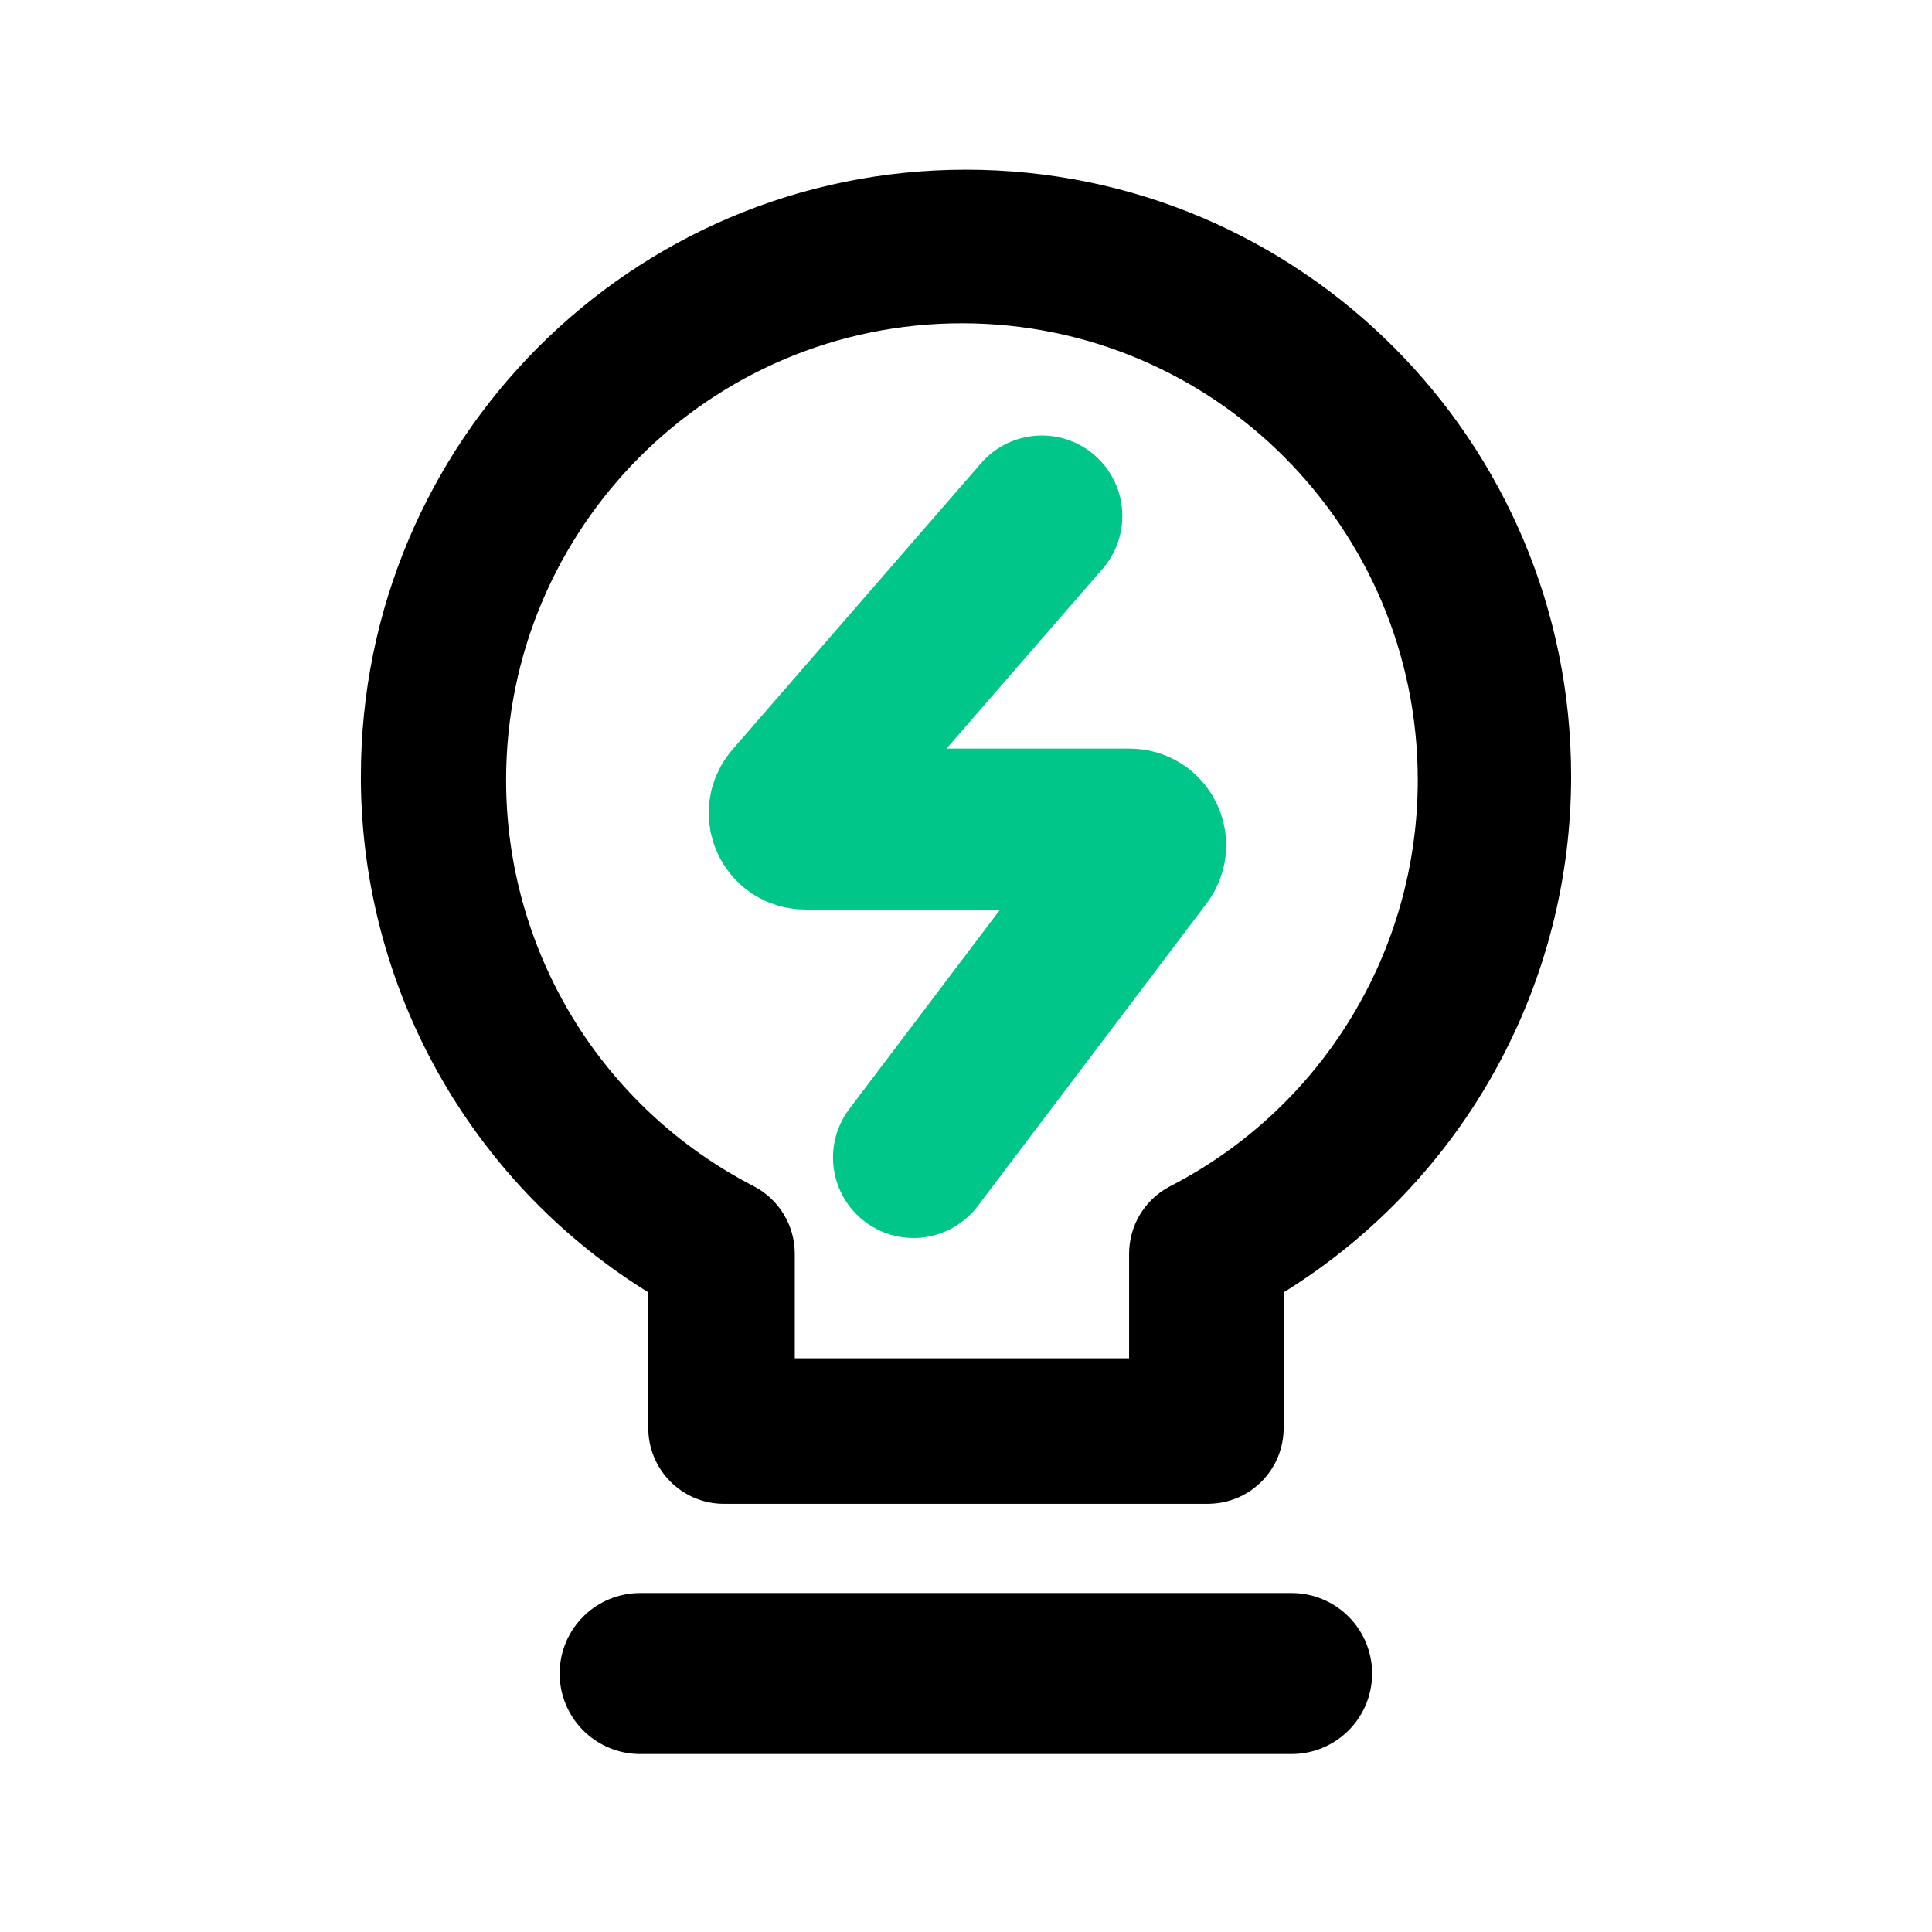
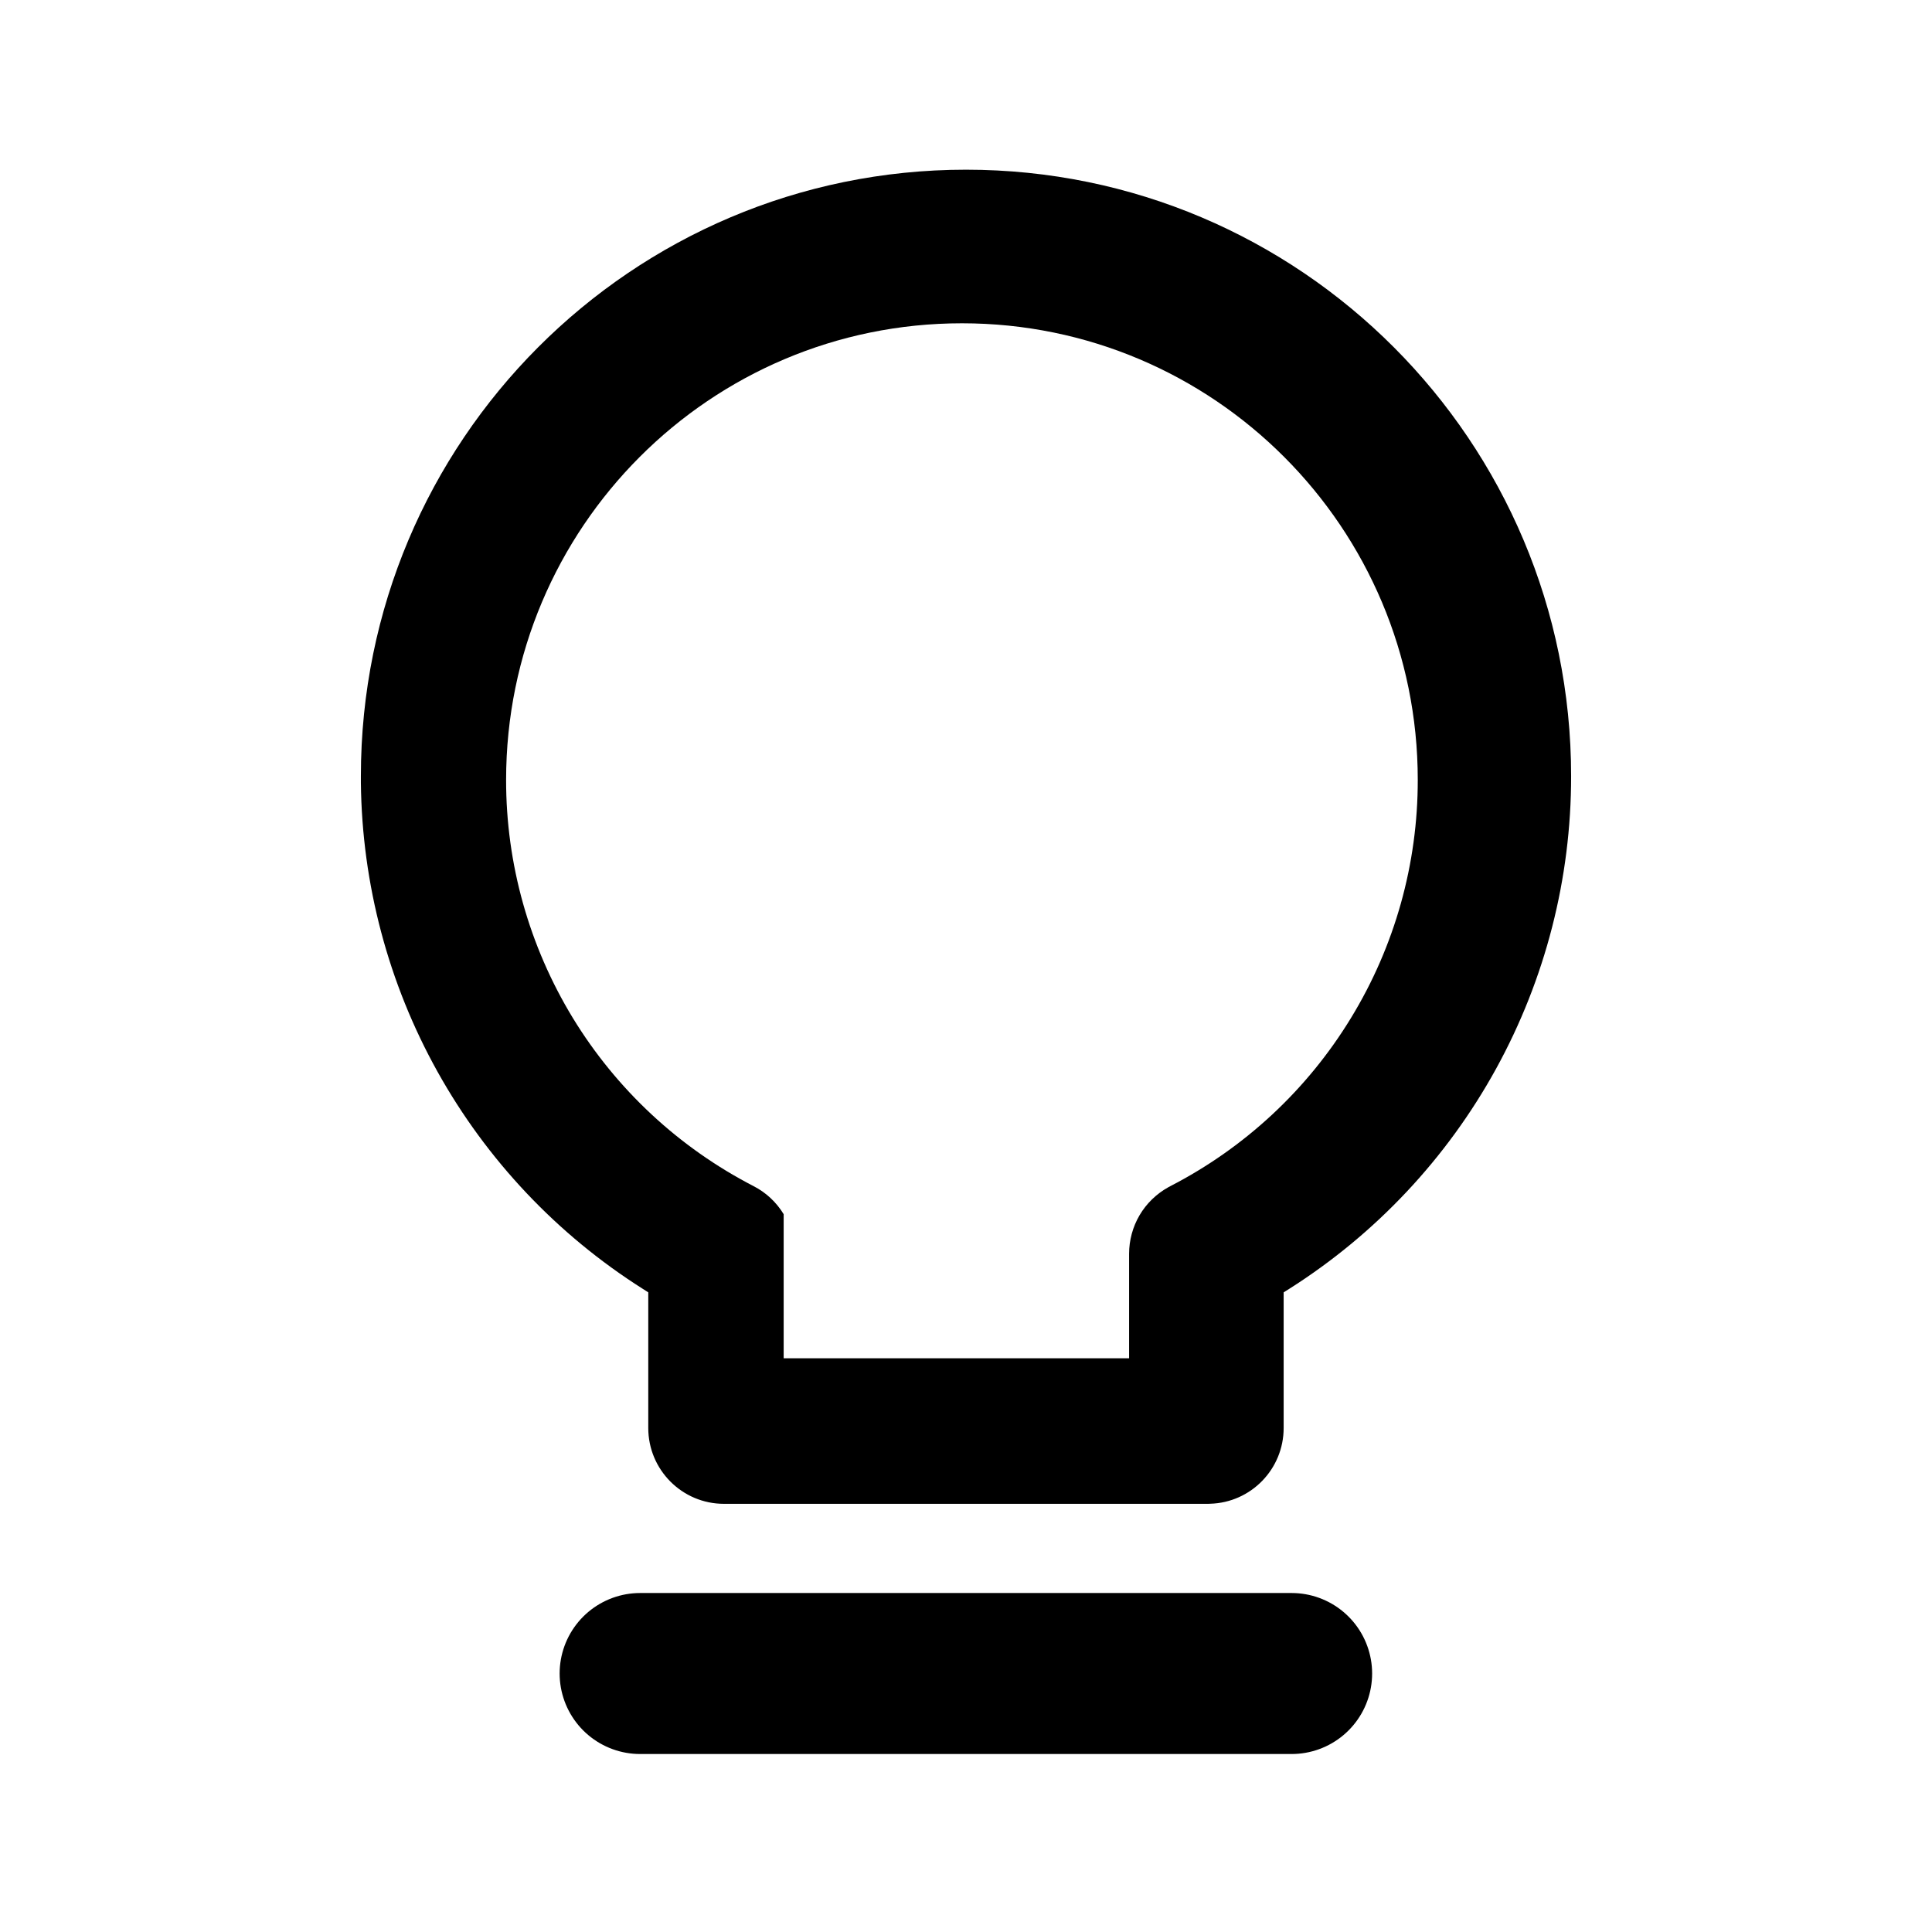
<svg xmlns="http://www.w3.org/2000/svg" width="24" height="24" viewBox="0 0 24 24" fill="none">
-   <path d="M12 2.108C16.151 2.108 19.517 5.48 19.517 9.641C19.518 10.912 19.197 12.162 18.585 13.276C17.973 14.389 17.089 15.33 16.016 16.01L15.946 16.054V17.739C15.946 18.25 15.54 18.666 15.033 18.68L15.007 18.681H8.993C8.474 18.681 8.053 18.259 8.053 17.739V16.054L7.984 16.01C6.923 15.338 6.047 14.411 5.435 13.313C4.824 12.216 4.497 10.983 4.483 9.726L4.483 9.641C4.483 5.48 7.848 2.108 12 2.108ZM11.95 4.016C8.822 4.016 6.287 6.556 6.287 9.688C6.286 10.731 6.573 11.753 7.115 12.644C7.658 13.534 8.435 14.257 9.362 14.735C9.516 14.814 9.645 14.935 9.735 15.083C9.826 15.232 9.873 15.402 9.873 15.575V16.873H14.026V15.575C14.026 15.407 14.071 15.241 14.156 15.096C14.242 14.95 14.365 14.831 14.512 14.749L14.538 14.735C15.465 14.257 16.242 13.534 16.784 12.643C17.327 11.753 17.613 10.731 17.612 9.688C17.612 6.556 15.077 4.016 11.95 4.016Z" fill="black" />
-   <path d="M12.942 6.41L9.853 9.968C9.741 10.098 9.833 10.299 10.004 10.299H14.032C14.197 10.299 14.291 10.488 14.191 10.62L11.348 14.379" stroke="#00C68A" stroke-width="2" stroke-linecap="round" />
+   <path d="M12 2.108C16.151 2.108 19.517 5.48 19.517 9.641C19.518 10.912 19.197 12.162 18.585 13.276C17.973 14.389 17.089 15.33 16.016 16.01L15.946 16.054V17.739C15.946 18.25 15.54 18.666 15.033 18.68L15.007 18.681H8.993C8.474 18.681 8.053 18.259 8.053 17.739V16.054L7.984 16.01C6.923 15.338 6.047 14.411 5.435 13.313C4.824 12.216 4.497 10.983 4.483 9.726L4.483 9.641C4.483 5.48 7.848 2.108 12 2.108ZM11.95 4.016C8.822 4.016 6.287 6.556 6.287 9.688C6.286 10.731 6.573 11.753 7.115 12.644C7.658 13.534 8.435 14.257 9.362 14.735C9.516 14.814 9.645 14.935 9.735 15.083V16.873H14.026V15.575C14.026 15.407 14.071 15.241 14.156 15.096C14.242 14.95 14.365 14.831 14.512 14.749L14.538 14.735C15.465 14.257 16.242 13.534 16.784 12.643C17.327 11.753 17.613 10.731 17.612 9.688C17.612 6.556 15.077 4.016 11.95 4.016Z" fill="black" />
  <path d="M16.045 20.789H7.952" stroke="black" stroke-width="2" stroke-linecap="round" />
</svg>